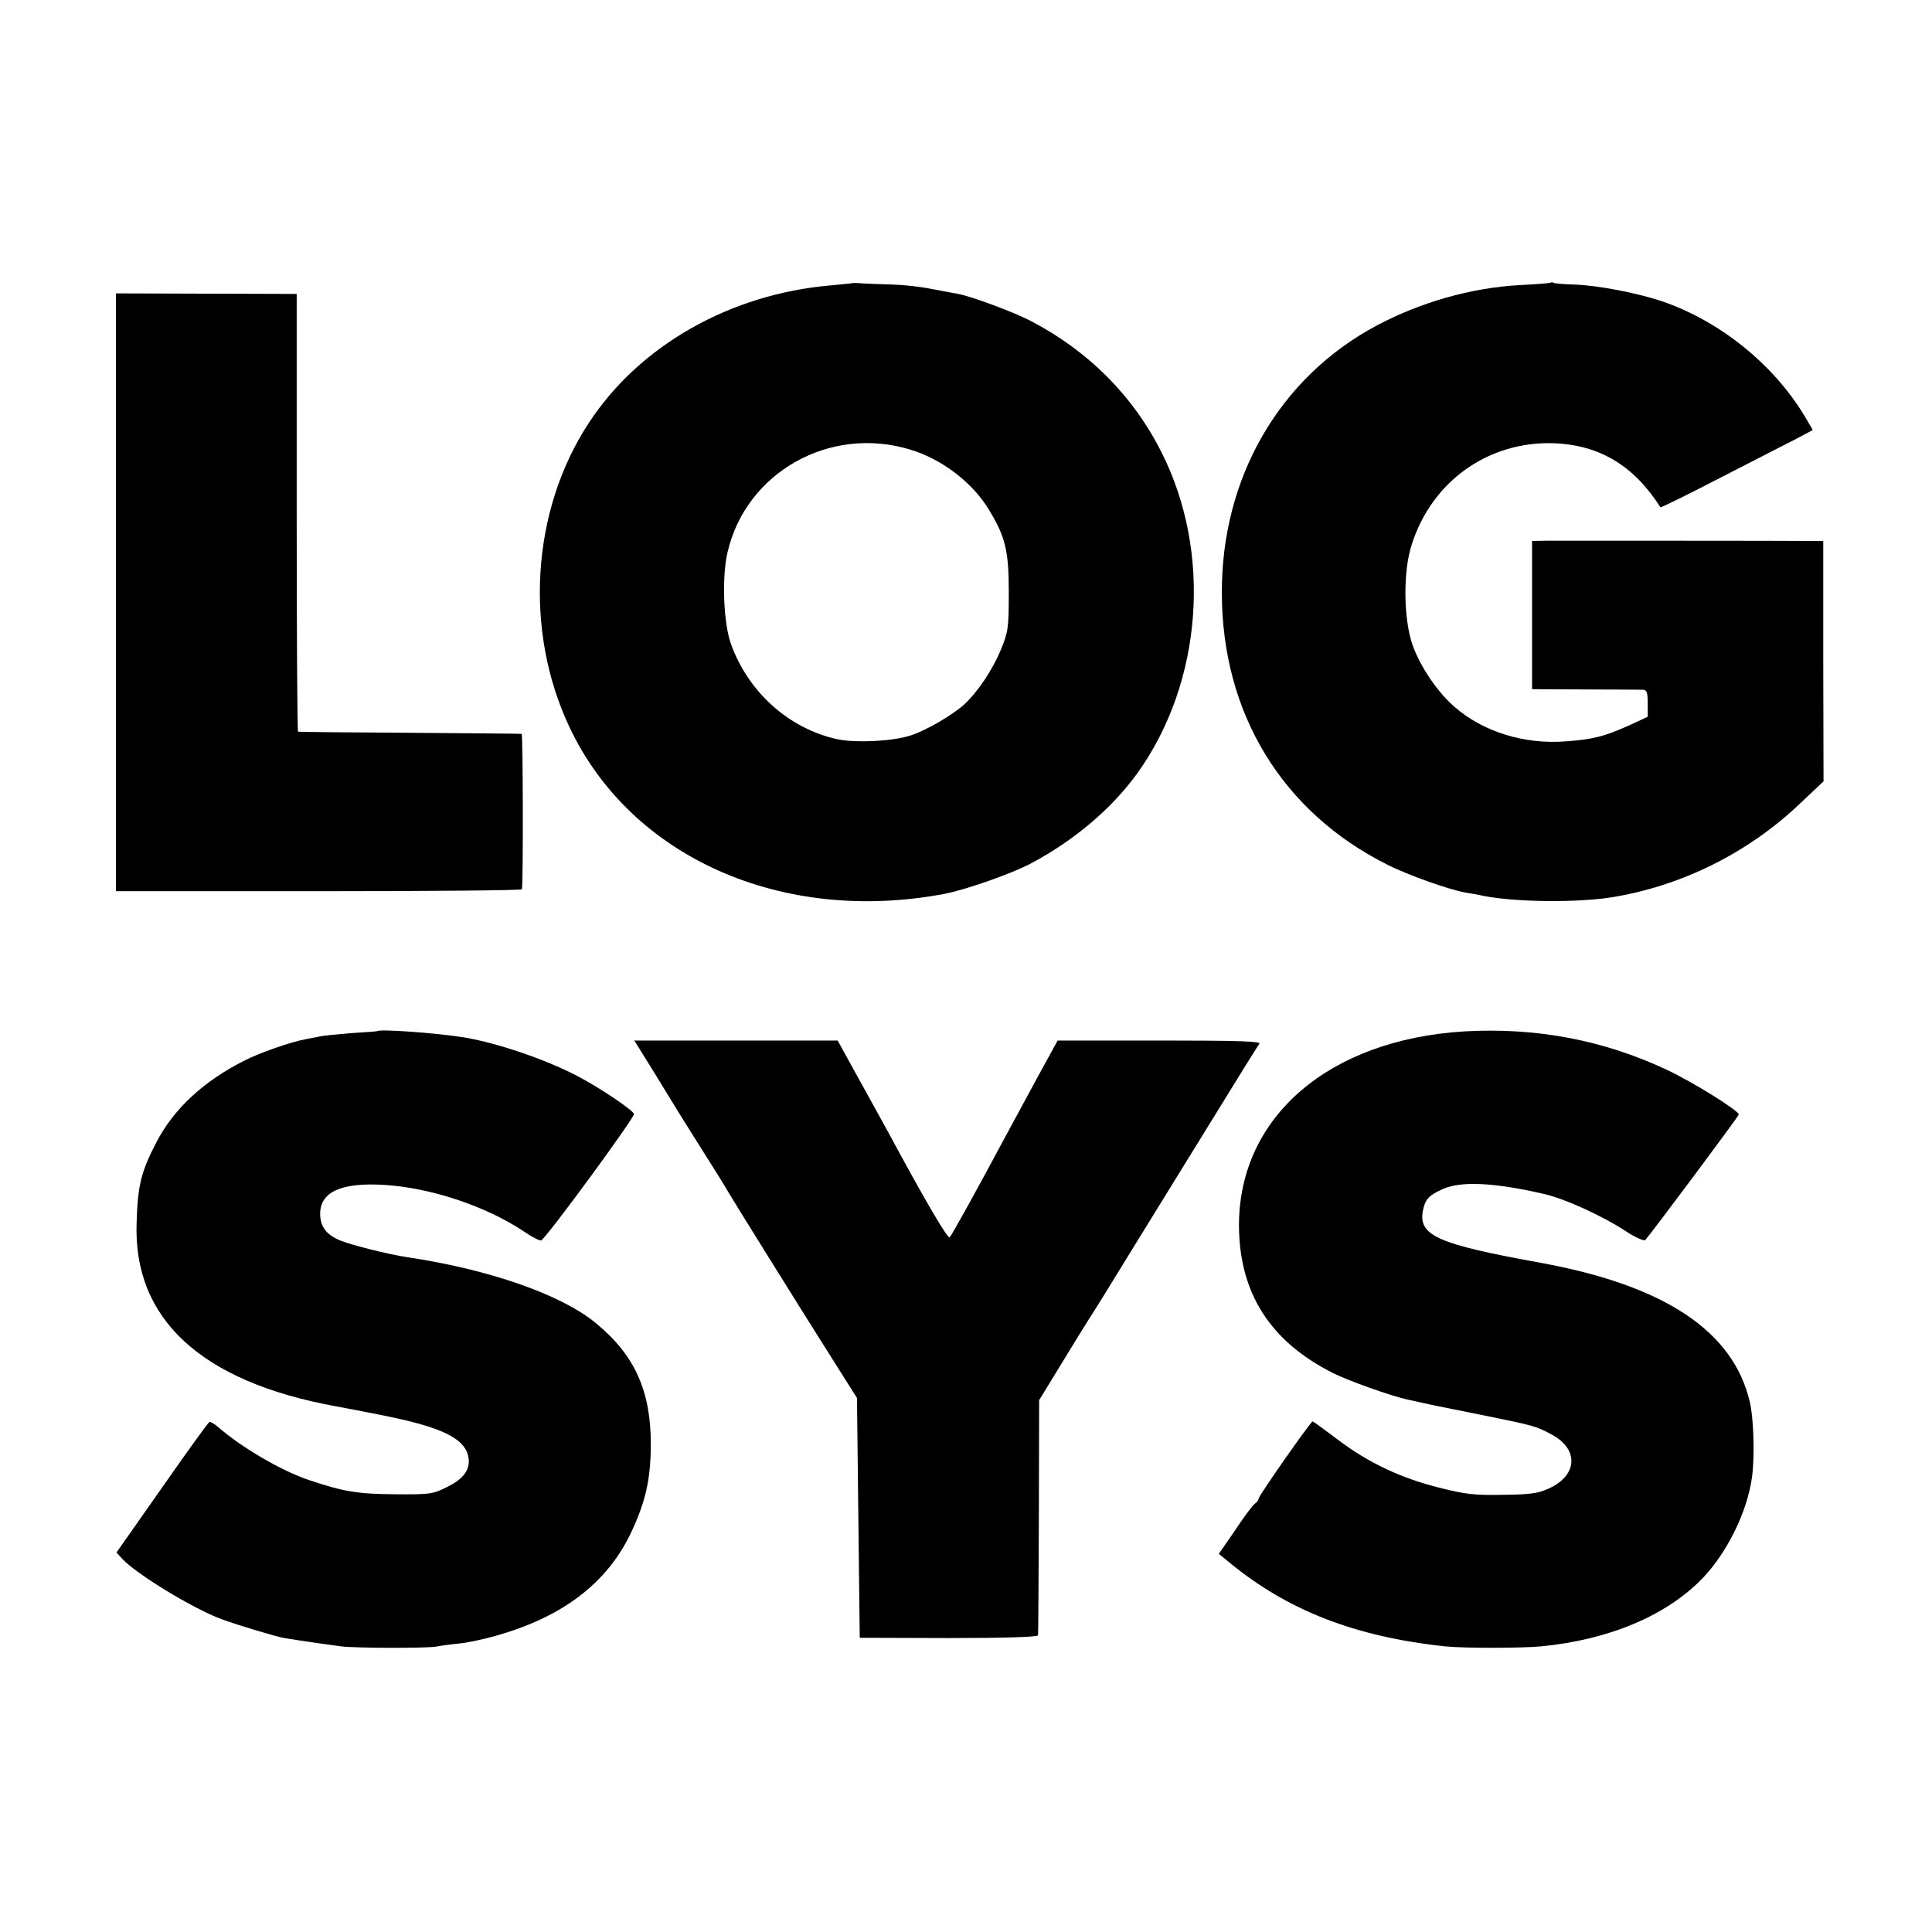
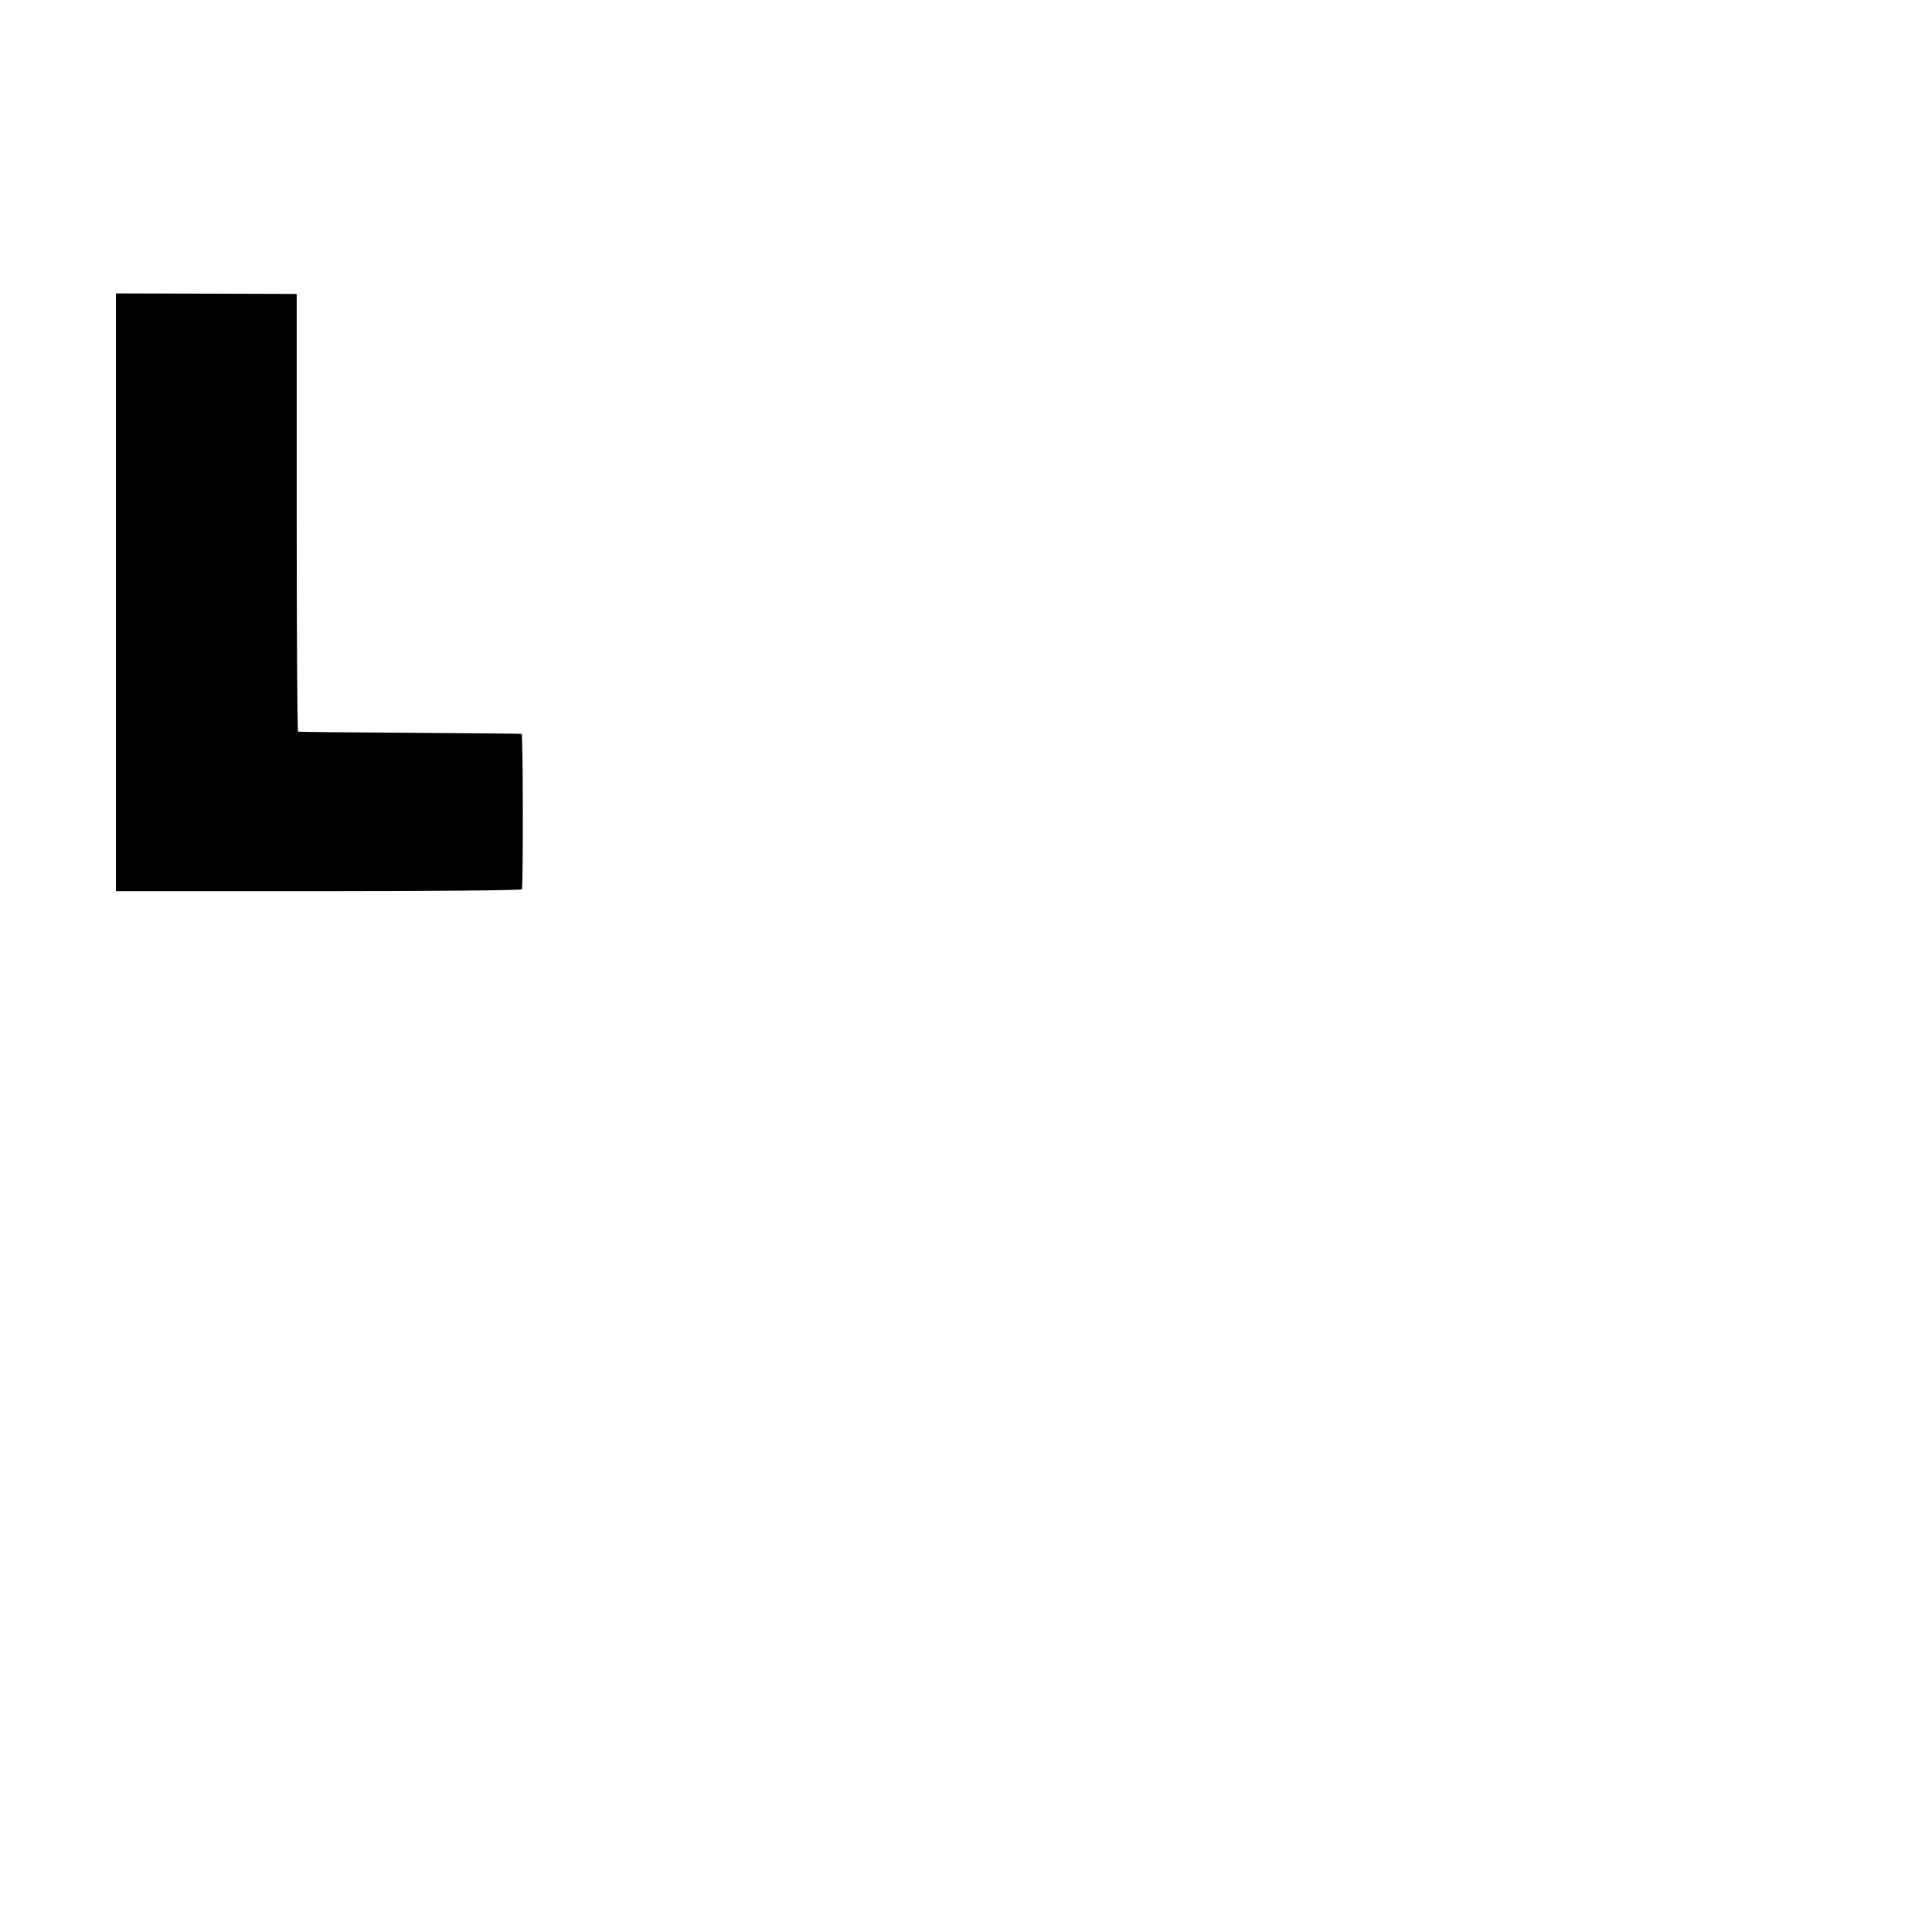
<svg xmlns="http://www.w3.org/2000/svg" version="1.0" width="700pt" height="700pt" viewBox="0 0 700 700" preserveAspectRatio="xMidYMid meet">
  <g transform="translate(0,700) scale(0.1,-0.1)" fill="#000000" stroke="none">
-     <path d="M3087 5974 c-1 -1 -36 -4 -77 -8 -364 -31 -694 -218 -877 -499 -208 -317 -235 -753 -69 -1103 223 -471 769 -713 1356 -603 79 15 247 74 316 111 158 84 294 200 386 328 235 329 270 797 87 1160 -102 204 -265 368 -474 477 -61 32 -215 89 -263 98 -15 3 -58 11 -97 18 -38 8 -101 15 -140 16 -38 1 -87 3 -108 4 -21 2 -39 2 -40 1z m211 -603 c114 -34 225 -119 284 -216 61 -100 73 -150 73 -300 0 -131 -2 -144 -29 -210 -30 -72 -82 -150 -132 -197 -43 -39 -142 -97 -199 -114 -65 -20 -192 -26 -258 -13 -176 37 -326 170 -389 347 -27 76 -33 242 -12 331 67 290 371 461 662 372z" />
-     <path d="M5619 5976 c-2 -2 -53 -6 -114 -9 -176 -10 -358 -62 -518 -147 -352 -188 -562 -552 -560 -970 1 -435 219 -792 598 -982 74 -38 227 -92 285 -102 19 -3 49 -8 65 -12 118 -23 338 -25 465 -5 253 41 494 161 680 338 l87 82 -1 436 0 435 -45 0 c-70 1 -888 1 -953 1 l-57 -1 0 -269 0 -268 192 -1 c106 0 200 -1 210 -1 14 -1 17 -10 17 -50 l0 -48 -67 -31 c-89 -40 -131 -51 -229 -58 -150 -12 -300 34 -404 125 -61 52 -125 147 -152 224 -33 94 -35 267 -3 364 73 230 279 376 517 367 164 -7 288 -81 384 -232 2 -2 101 47 221 109 120 62 244 125 275 141 l56 30 -21 36 c-111 193 -308 355 -521 429 -91 31 -235 59 -322 62 -38 1 -71 4 -75 6 -3 3 -8 3 -10 1z" />
    <path d="M420 4854 l0 -1083 735 0 c404 0 736 3 736 7 5 23 4 562 -1 563 -3 1 -185 2 -405 4 -220 1 -402 3 -405 4 -3 0 -5 358 -5 794 l0 792 -328 1 -327 1 0 -1083z" />
-     <path d="M1367 3264 c-1 -1 -42 -4 -92 -7 -49 -4 -101 -9 -115 -12 -14 -3 -37 -7 -51 -10 -56 -10 -167 -49 -224 -78 -147 -74 -255 -174 -318 -295 -56 -108 -68 -156 -72 -292 -13 -349 234 -576 720 -665 70 -13 81 -15 181 -35 202 -41 284 -80 300 -144 11 -46 -13 -83 -75 -113 -53 -27 -63 -28 -191 -27 -133 1 -184 9 -309 51 -98 32 -247 119 -330 192 -14 12 -28 20 -32 19 -5 -2 -82 -109 -172 -238 l-165 -235 21 -23 c52 -56 259 -182 361 -219 60 -22 197 -63 226 -68 55 -9 158 -24 205 -30 59 -7 309 -7 345 -1 14 3 51 8 82 11 32 3 97 17 144 31 235 68 393 189 479 368 53 112 72 192 73 318 1 197 -57 327 -199 444 -126 104 -388 195 -684 239 -67 10 -202 44 -241 60 -52 21 -74 51 -74 97 0 79 75 114 230 105 170 -10 371 -77 510 -170 29 -20 57 -34 61 -31 23 14 340 447 336 458 -6 15 -115 89 -197 133 -119 64 -308 128 -430 146 -99 15 -294 29 -303 21z" />
-     <path d="M5305 3263 c-491 -30 -816 -310 -816 -703 1 -244 112 -419 339 -534 55 -28 212 -84 272 -97 19 -4 46 -10 60 -13 25 -6 41 -9 230 -47 166 -34 175 -36 231 -66 100 -53 96 -148 -9 -196 -39 -18 -69 -22 -167 -23 -103 -2 -136 2 -231 26 -139 35 -256 90 -367 174 -48 36 -89 66 -91 66 -7 0 -196 -270 -196 -280 0 -5 -6 -13 -12 -17 -7 -4 -40 -47 -72 -96 l-60 -87 38 -31 c210 -173 454 -269 781 -304 65 -7 275 -7 350 0 246 24 454 112 584 247 89 93 162 241 179 367 10 75 6 212 -8 271 -60 258 -310 423 -760 505 -370 67 -440 98 -425 186 8 43 21 58 73 81 65 29 183 24 362 -17 78 -17 216 -80 304 -138 32 -21 63 -34 67 -30 18 19 339 449 339 455 0 14 -169 119 -261 162 -230 108 -474 154 -734 139z" />
-     <path d="M2312 3208 c27 -43 123 -199 133 -216 6 -10 48 -78 95 -152 47 -74 90 -143 95 -153 16 -28 286 -462 413 -662 l57 -90 5 -435 5 -434 323 -1 c207 0 322 4 323 10 1 6 2 199 3 431 l1 421 79 129 c43 71 89 145 101 164 13 19 83 132 155 250 73 118 205 332 293 475 88 143 164 266 170 273 7 9 -66 12 -361 12 l-370 0 -75 -137 c-41 -76 -94 -174 -118 -218 -101 -189 -191 -351 -198 -358 -7 -7 -86 127 -230 394 -20 36 -67 122 -106 192 l-70 127 -369 0 -368 0 14 -22z" />
  </g>
</svg>